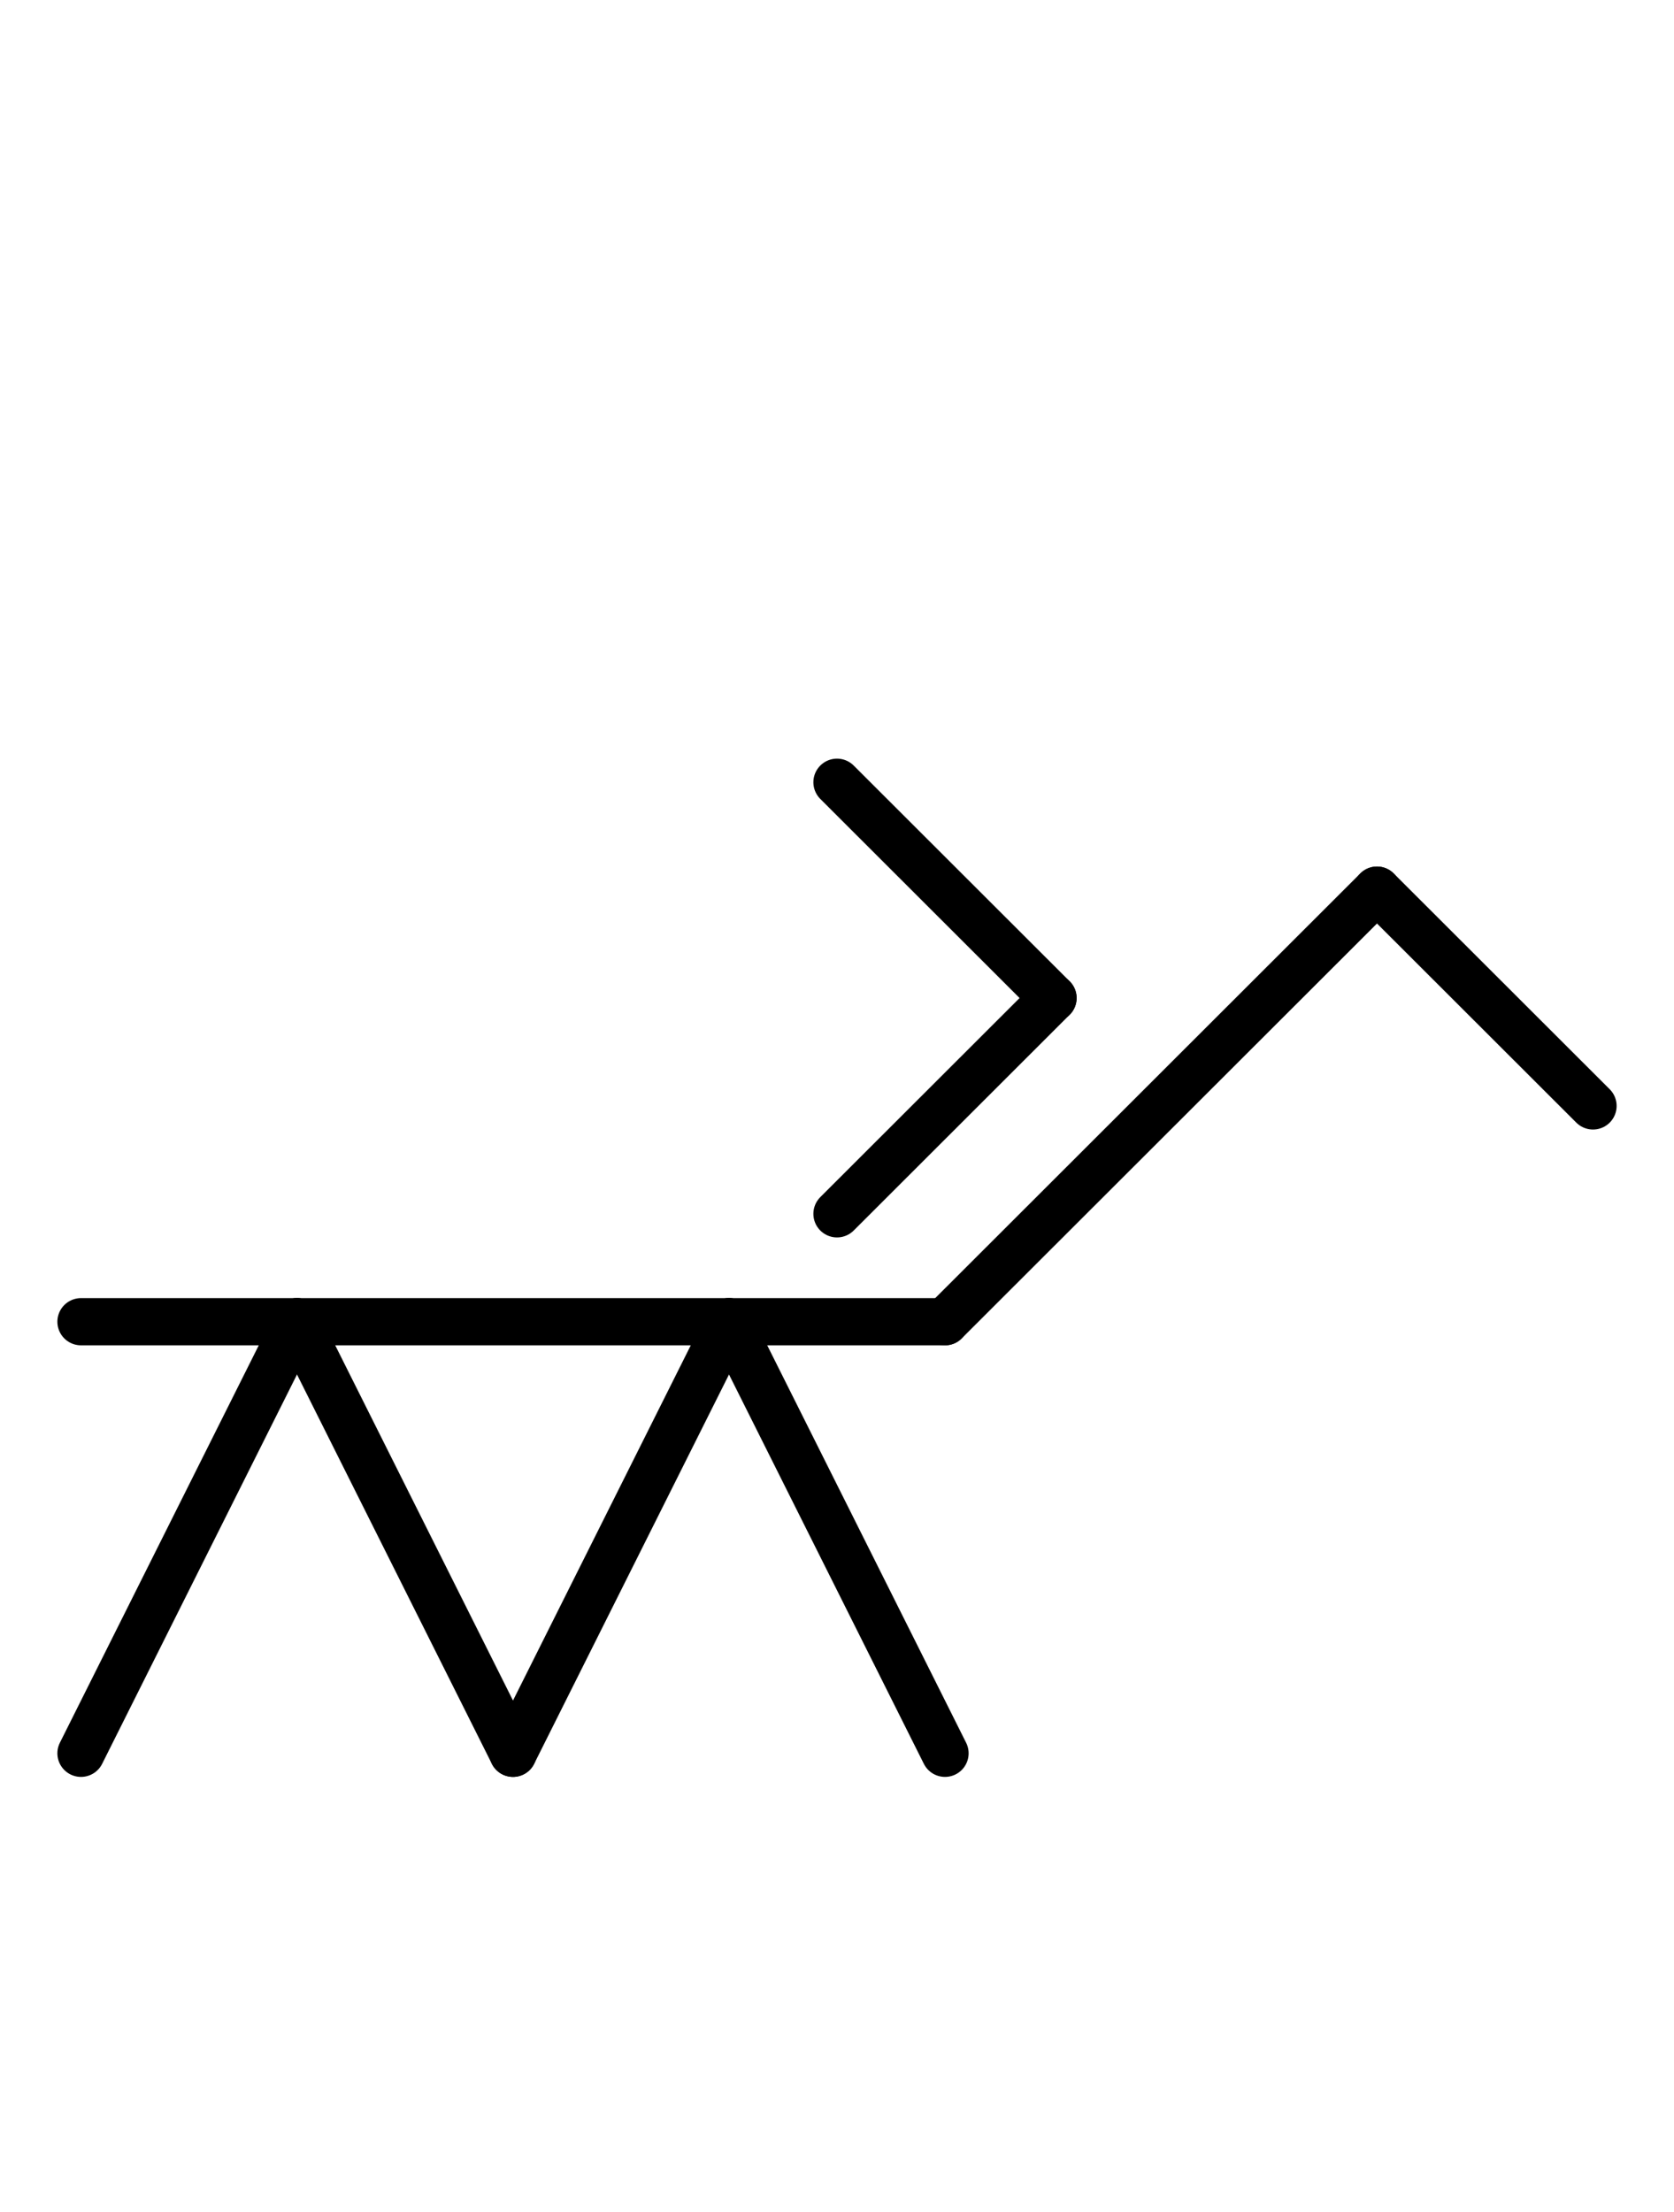
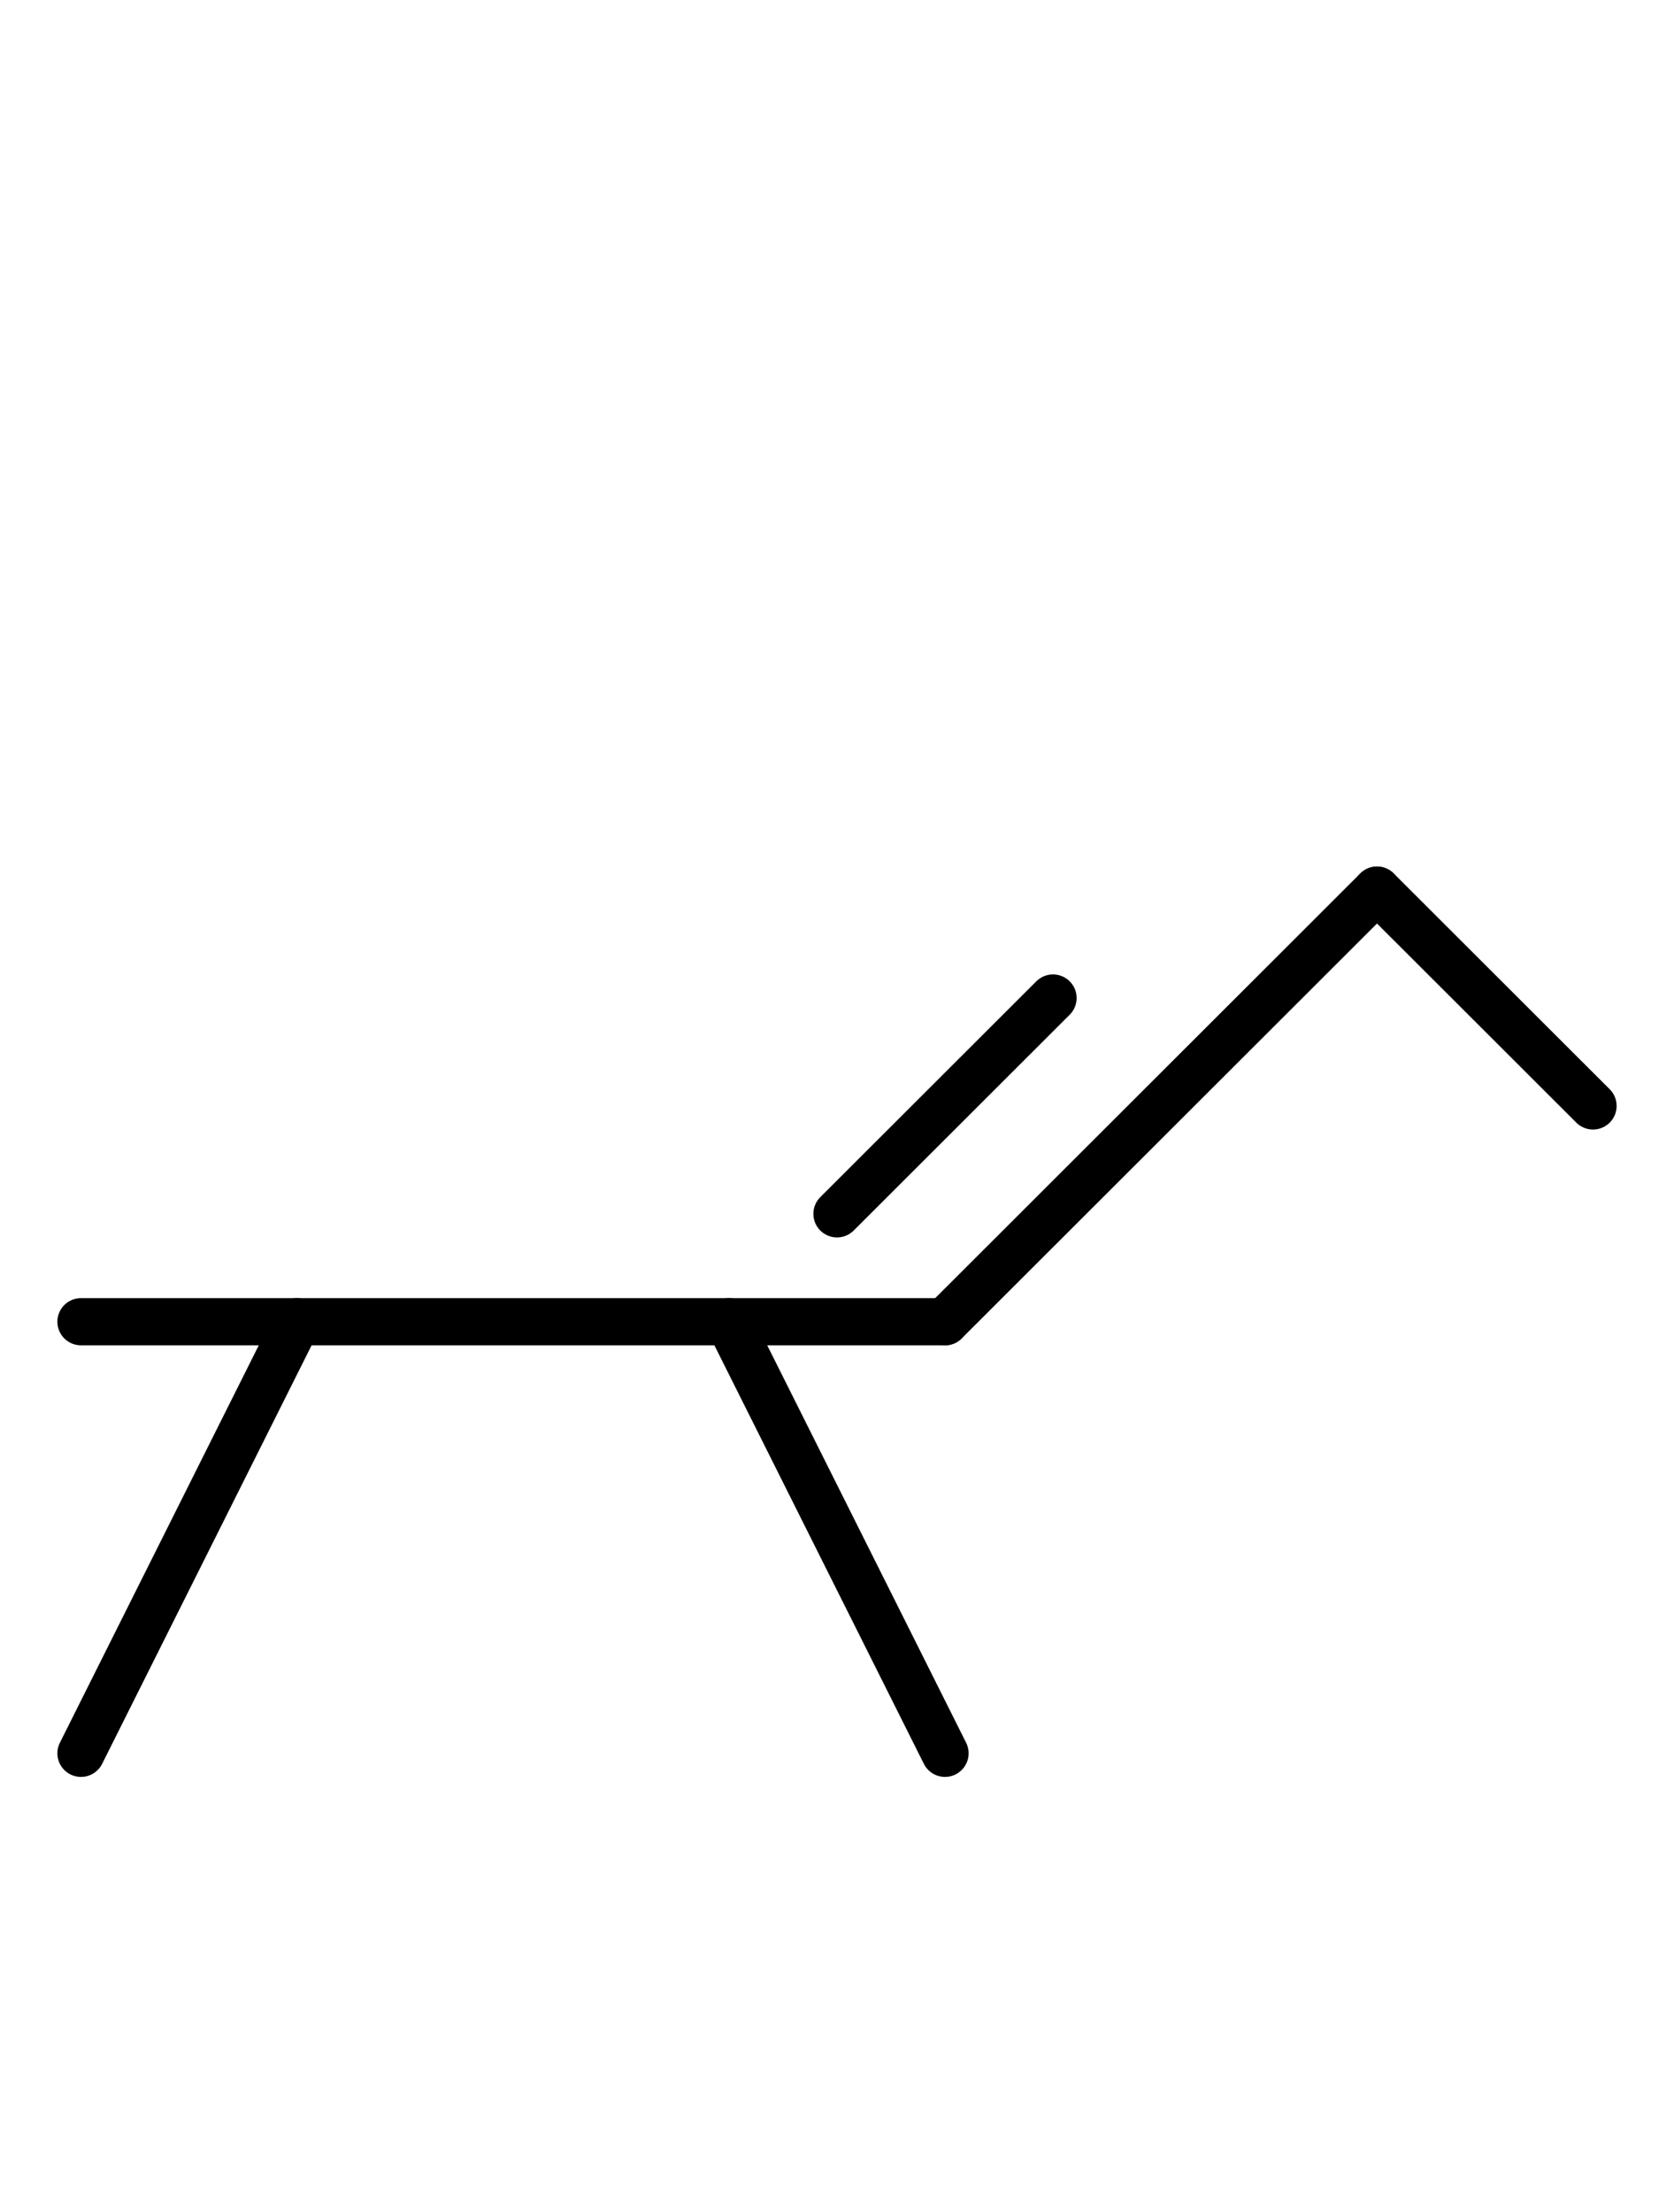
<svg xmlns="http://www.w3.org/2000/svg" fill-rule="evenodd" height="4.542in" preserveAspectRatio="none" stroke-linecap="round" viewBox="0 0 248 328" width="3.438in">
  <style type="text/css">
.brush0 { fill: rgb(255,255,255); }
.pen0 { stroke: rgb(0,0,0); stroke-width: 1; stroke-linejoin: round; }
.font0 { font-size: 11px; font-family: "MS Sans Serif"; }
.pen1 { stroke: rgb(0,0,0); stroke-width: 7; stroke-linejoin: round; }
.brush1 { fill: none; }
.font1 { font-weight: bold; font-size: 16px; font-family: System, sans-serif; }
</style>
  <g>
    <line class="pen1" fill="none" x1="12" x2="44" y1="260" y2="196" />
-     <line class="pen1" fill="none" x1="44" x2="76" y1="196" y2="260" />
-     <line class="pen1" fill="none" x1="76" x2="108" y1="260" y2="196" />
    <line class="pen1" fill="none" x1="108" x2="140" y1="196" y2="260" />
    <line class="pen1" fill="none" x1="12" x2="140" y1="196" y2="196" />
    <line class="pen1" fill="none" x1="204" x2="140" y1="132" y2="196" />
    <line class="pen1" fill="none" x1="204" x2="236" y1="132" y2="164" />
-     <line class="pen1" fill="none" x1="124" x2="156" y1="116" y2="148" />
    <line class="pen1" fill="none" x1="156" x2="124" y1="148" y2="180" />
  </g>
</svg>